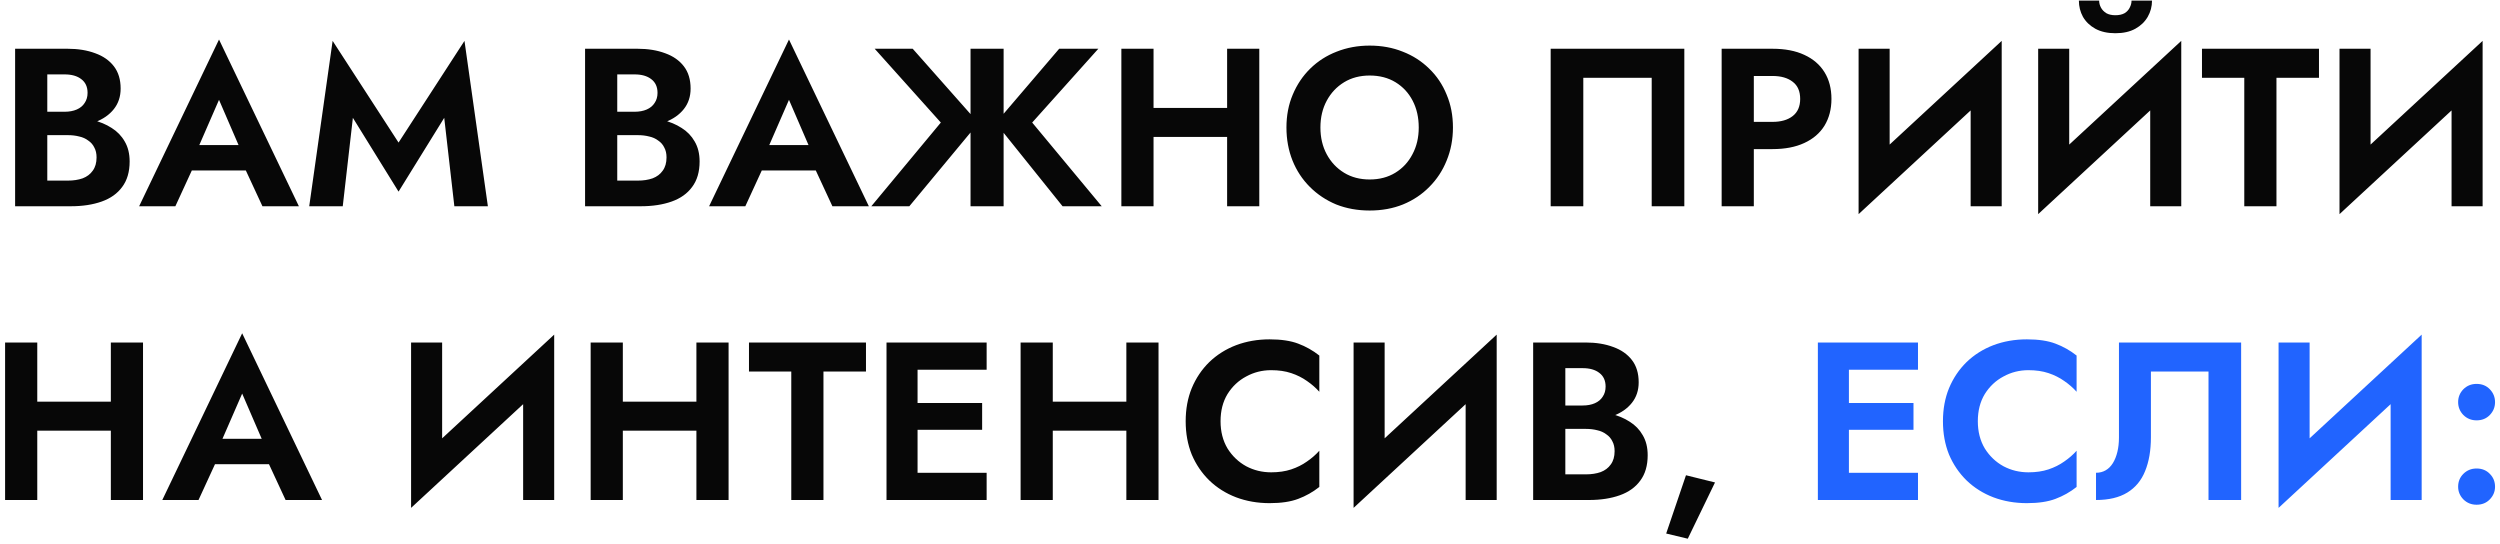
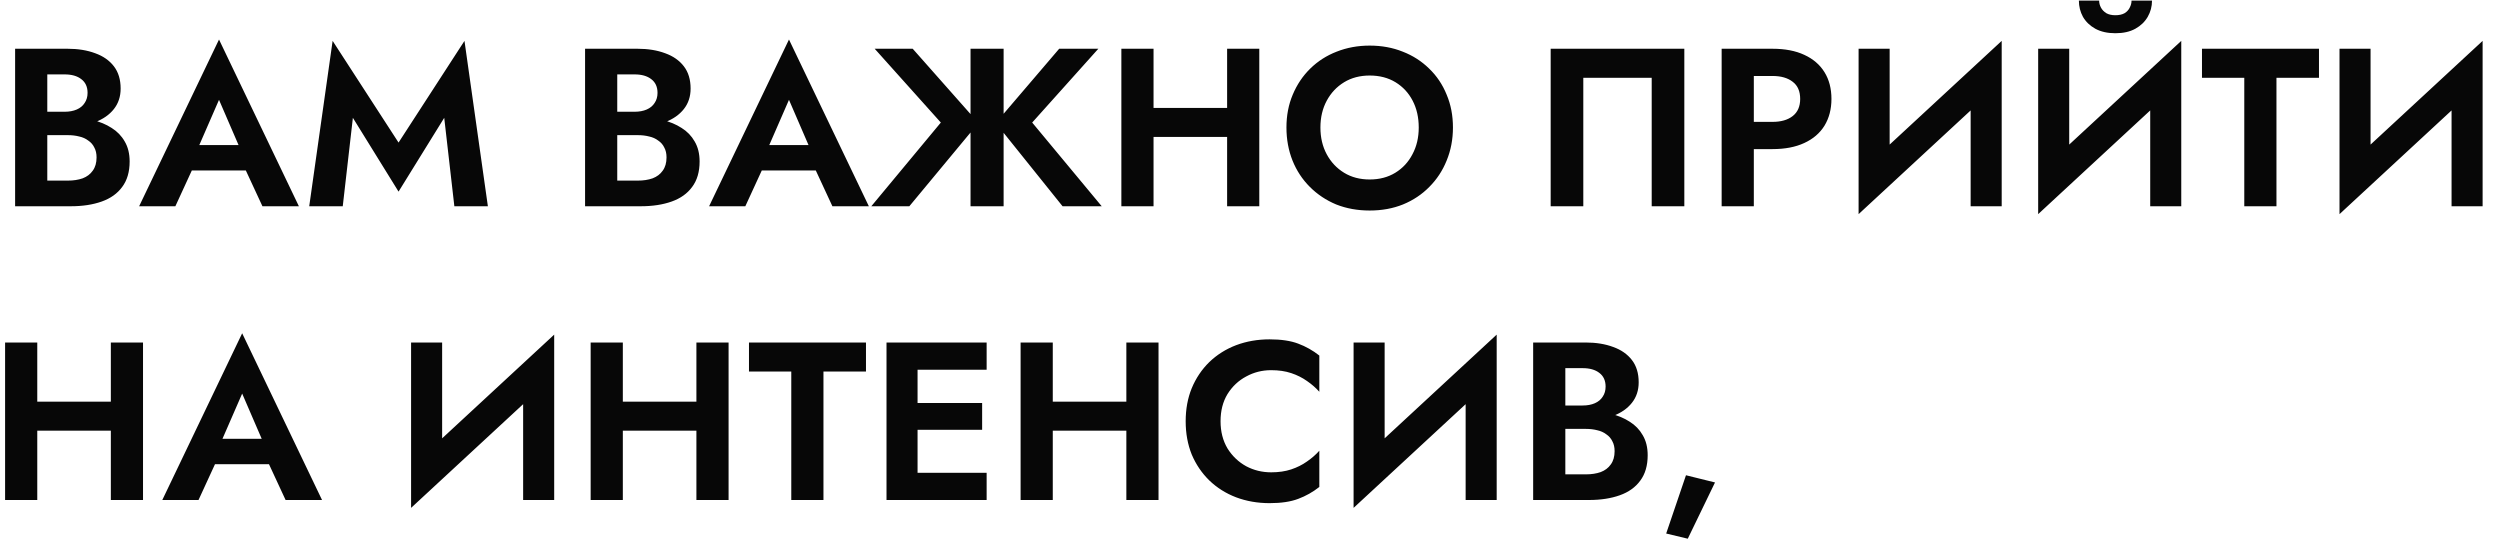
<svg xmlns="http://www.w3.org/2000/svg" width="400" height="87" viewBox="0 0 400 87" fill="none">
  <path d="M6.271 20.22V17.88H10.338C11.082 17.88 11.73 17.76 12.283 17.52C12.835 17.28 13.255 16.932 13.543 16.476C13.854 16.02 14.011 15.48 14.011 14.856C14.011 13.896 13.675 13.164 13.002 12.66C12.354 12.156 11.466 11.904 10.338 11.904H7.566V28.896H10.879C11.742 28.896 12.523 28.776 13.219 28.536C13.915 28.272 14.454 27.864 14.838 27.312C15.246 26.76 15.45 26.052 15.45 25.188C15.45 24.564 15.331 24.036 15.091 23.604C14.874 23.148 14.55 22.776 14.118 22.488C13.71 22.176 13.23 21.96 12.678 21.84C12.127 21.696 11.527 21.624 10.879 21.624H6.271V18.816H11.347C12.57 18.816 13.735 18.948 14.838 19.212C15.966 19.476 16.974 19.896 17.863 20.472C18.75 21.024 19.447 21.744 19.951 22.632C20.479 23.52 20.742 24.588 20.742 25.836C20.742 27.492 20.346 28.848 19.555 29.904C18.787 30.96 17.695 31.74 16.279 32.244C14.863 32.748 13.219 33 11.347 33H2.418V7.8H10.806C12.486 7.8 13.963 8.04 15.235 8.52C16.506 8.976 17.503 9.672 18.223 10.608C18.942 11.544 19.302 12.732 19.302 14.172C19.302 15.444 18.942 16.536 18.223 17.448C17.503 18.36 16.506 19.056 15.235 19.536C13.963 19.992 12.486 20.22 10.806 20.22H6.271ZM28.454 27.276L29.066 23.208H41.162L41.774 27.276H28.454ZM35.042 15.972L31.262 24.648L31.37 25.8L28.058 33H22.262L35.042 6.324L47.822 33H41.99L38.75 26.016L38.822 24.72L35.042 15.972ZM56.46 18.852L54.84 33H49.476L53.22 6.54L63.768 22.812L74.316 6.54L78.06 33H72.696L71.076 18.852L63.768 30.66L56.46 18.852ZM97.464 20.22V17.88H101.532C102.276 17.88 102.924 17.76 103.476 17.52C104.028 17.28 104.448 16.932 104.736 16.476C105.048 16.02 105.204 15.48 105.204 14.856C105.204 13.896 104.868 13.164 104.196 12.66C103.548 12.156 102.66 11.904 101.532 11.904H98.76V28.896H102.072C102.936 28.896 103.716 28.776 104.412 28.536C105.108 28.272 105.648 27.864 106.032 27.312C106.44 26.76 106.644 26.052 106.644 25.188C106.644 24.564 106.524 24.036 106.284 23.604C106.068 23.148 105.744 22.776 105.312 22.488C104.904 22.176 104.424 21.96 103.872 21.84C103.32 21.696 102.72 21.624 102.072 21.624H97.464V18.816H102.54C103.764 18.816 104.928 18.948 106.032 19.212C107.16 19.476 108.168 19.896 109.056 20.472C109.944 21.024 110.64 21.744 111.144 22.632C111.672 23.52 111.936 24.588 111.936 25.836C111.936 27.492 111.54 28.848 110.748 29.904C109.98 30.96 108.888 31.74 107.472 32.244C106.056 32.748 104.412 33 102.54 33H93.612V7.8H102C103.68 7.8 105.156 8.04 106.428 8.52C107.7 8.976 108.696 9.672 109.416 10.608C110.136 11.544 110.496 12.732 110.496 14.172C110.496 15.444 110.136 16.536 109.416 17.448C108.696 18.36 107.7 19.056 106.428 19.536C105.156 19.992 103.68 20.22 102 20.22H97.464ZM119.648 27.276L120.26 23.208H132.356L132.968 27.276H119.648ZM126.236 15.972L122.456 24.648L122.564 25.8L119.252 33H113.456L126.236 6.324L139.016 33H133.184L129.944 26.016L130.016 24.72L126.236 15.972ZM146.034 7.8L156.546 19.68L145.494 33H139.41L150.534 19.608L139.95 7.8H146.034ZM155.286 7.8H160.578V33H155.286V7.8ZM169.47 7.8H175.734L165.15 19.608L176.274 33H170.01L159.318 19.68L169.47 7.8ZM181.111 21.912V17.268H199.615V21.912H181.111ZM196.339 7.8H201.487V33H196.339V7.8ZM179.419 7.8H184.567V33H179.419V7.8ZM211.267 20.4C211.267 22.008 211.603 23.436 212.275 24.684C212.947 25.932 213.871 26.916 215.047 27.636C216.223 28.356 217.591 28.716 219.151 28.716C220.711 28.716 222.079 28.356 223.255 27.636C224.431 26.916 225.343 25.932 225.991 24.684C226.663 23.436 226.999 22.008 226.999 20.4C226.999 18.792 226.675 17.364 226.027 16.116C225.379 14.868 224.467 13.884 223.291 13.164C222.115 12.444 220.735 12.084 219.151 12.084C217.591 12.084 216.223 12.444 215.047 13.164C213.871 13.884 212.947 14.868 212.275 16.116C211.603 17.364 211.267 18.792 211.267 20.4ZM205.831 20.4C205.831 18.48 206.167 16.728 206.839 15.144C207.511 13.536 208.447 12.144 209.647 10.968C210.847 9.792 212.251 8.892 213.859 8.268C215.491 7.62 217.255 7.296 219.151 7.296C221.071 7.296 222.835 7.62 224.443 8.268C226.051 8.892 227.455 9.792 228.655 10.968C229.879 12.144 230.815 13.536 231.463 15.144C232.135 16.728 232.471 18.48 232.471 20.4C232.471 22.296 232.135 24.06 231.463 25.692C230.815 27.3 229.891 28.704 228.691 29.904C227.515 31.104 226.111 32.04 224.479 32.712C222.871 33.36 221.095 33.684 219.151 33.684C217.207 33.684 215.419 33.36 213.787 32.712C212.179 32.04 210.775 31.104 209.575 29.904C208.375 28.704 207.451 27.3 206.803 25.692C206.155 24.06 205.831 22.296 205.831 20.4ZM264.272 12.444H253.328V33H248.108V7.8H269.492V33H264.272V12.444ZM275.464 7.8H280.612V33H275.464V7.8ZM278.596 12.156V7.8H283.6C285.592 7.8 287.284 8.124 288.676 8.772C290.092 9.42 291.172 10.344 291.916 11.544C292.66 12.744 293.032 14.172 293.032 15.828C293.032 17.46 292.66 18.888 291.916 20.112C291.172 21.312 290.092 22.236 288.676 22.884C287.284 23.532 285.592 23.856 283.6 23.856H278.596V19.5H283.6C284.968 19.5 286.048 19.188 286.84 18.564C287.632 17.94 288.028 17.028 288.028 15.828C288.028 14.604 287.632 13.692 286.84 13.092C286.048 12.468 284.968 12.156 283.6 12.156H278.596ZM320.091 13.236L297.375 34.26L297.555 27.564L320.271 6.54L320.091 13.236ZM302.343 7.8V28.896L297.375 34.26V7.8H302.343ZM320.271 6.54V33H315.303V12.048L320.271 6.54ZM348.822 13.236L326.106 34.26L326.286 27.564L349.002 6.54L348.822 13.236ZM331.074 7.8V28.896L326.106 34.26V7.8H331.074ZM349.002 6.54V33H344.034V12.048L349.002 6.54ZM332.622 0.096H335.862C335.862 0.48 335.958 0.852 336.15 1.212C336.342 1.572 336.63 1.872 337.014 2.112C337.398 2.328 337.878 2.436 338.454 2.436C339.054 2.436 339.546 2.328 339.93 2.112C340.314 1.872 340.59 1.572 340.758 1.212C340.95 0.852 341.046 0.48 341.046 0.096H344.322C344.322 1.032 344.094 1.896 343.638 2.688C343.182 3.48 342.522 4.116 341.658 4.596C340.794 5.076 339.726 5.316 338.454 5.316C337.206 5.316 336.138 5.076 335.25 4.596C334.386 4.116 333.726 3.48 333.27 2.688C332.838 1.896 332.622 1.032 332.622 0.096ZM352.317 12.444V7.8H371.037V12.444H364.233V33H359.085V12.444H352.317ZM397.038 13.236L374.322 34.26L374.502 27.564L397.218 6.54L397.038 13.236ZM379.29 7.8V28.896L374.322 34.26V7.8H379.29ZM397.218 6.54V33H392.25V12.048L397.218 6.54ZM2.507 68.912V64.268H21.011V68.912H2.507ZM17.735 54.8H22.883V80H17.735V54.8ZM0.815 54.8H5.963V80H0.815V54.8ZM32.159 74.276L32.771 70.208H44.867L45.479 74.276H32.159ZM38.747 62.972L34.967 71.648L35.075 72.8L31.763 80H25.967L38.747 53.324L51.527 80H45.695L42.455 73.016L42.527 71.72L38.747 62.972ZM88.49 60.236L65.774 81.26L65.954 74.564L88.67 53.54L88.49 60.236ZM70.742 54.8V75.896L65.774 81.26V54.8H70.742ZM88.67 53.54V80H83.702V59.048L88.67 53.54ZM96.197 68.912V64.268H114.701V68.912H96.197ZM111.425 54.8H116.573V80H111.425V54.8ZM94.505 54.8H99.653V80H94.505V54.8ZM119.837 59.444V54.8H138.557V59.444H131.753V80H126.605V59.444H119.837ZM145.154 80V75.644H157.862V80H145.154ZM145.154 59.156V54.8H157.862V59.156H145.154ZM145.154 68.768V64.484H157.142V68.768H145.154ZM141.842 54.8H146.81V80H141.842V54.8ZM164.988 68.912V64.268H183.492V68.912H164.988ZM180.216 54.8H185.364V80H180.216V54.8ZM163.296 54.8H168.444V80H163.296V54.8ZM195.288 67.4C195.288 69.056 195.66 70.508 196.404 71.756C197.172 72.98 198.168 73.928 199.392 74.6C200.616 75.248 201.948 75.572 203.388 75.572C204.588 75.572 205.656 75.416 206.592 75.104C207.528 74.792 208.368 74.372 209.112 73.844C209.88 73.316 210.54 72.74 211.092 72.116V77.912C210.06 78.728 208.932 79.364 207.708 79.82C206.508 80.276 204.984 80.504 203.136 80.504C201.216 80.504 199.428 80.192 197.772 79.568C196.14 78.944 194.712 78.044 193.488 76.868C192.288 75.692 191.352 74.312 190.68 72.728C190.032 71.12 189.708 69.344 189.708 67.4C189.708 65.456 190.032 63.692 190.68 62.108C191.352 60.5 192.288 59.108 193.488 57.932C194.712 56.756 196.14 55.856 197.772 55.232C199.428 54.608 201.216 54.296 203.136 54.296C204.984 54.296 206.508 54.524 207.708 54.98C208.932 55.436 210.06 56.072 211.092 56.888V62.684C210.54 62.06 209.88 61.484 209.112 60.956C208.368 60.428 207.528 60.008 206.592 59.696C205.656 59.384 204.588 59.228 203.388 59.228C201.948 59.228 200.616 59.564 199.392 60.236C198.168 60.884 197.172 61.82 196.404 63.044C195.66 64.268 195.288 65.72 195.288 67.4ZM239.29 60.236L216.574 81.26L216.754 74.564L239.47 53.54L239.29 60.236ZM221.542 54.8V75.896L216.574 81.26V54.8H221.542ZM239.47 53.54V80H234.502V59.048L239.47 53.54ZM249.157 67.22V64.88H253.225C253.969 64.88 254.617 64.76 255.169 64.52C255.721 64.28 256.141 63.932 256.429 63.476C256.741 63.02 256.897 62.48 256.897 61.856C256.897 60.896 256.561 60.164 255.889 59.66C255.241 59.156 254.353 58.904 253.225 58.904H250.453V75.896H253.765C254.629 75.896 255.409 75.776 256.105 75.536C256.801 75.272 257.341 74.864 257.725 74.312C258.133 73.76 258.337 73.052 258.337 72.188C258.337 71.564 258.217 71.036 257.977 70.604C257.761 70.148 257.437 69.776 257.005 69.488C256.597 69.176 256.117 68.96 255.565 68.84C255.013 68.696 254.413 68.624 253.765 68.624H249.157V65.816H254.233C255.457 65.816 256.621 65.948 257.725 66.212C258.853 66.476 259.861 66.896 260.749 67.472C261.637 68.024 262.333 68.744 262.837 69.632C263.365 70.52 263.629 71.588 263.629 72.836C263.629 74.492 263.233 75.848 262.441 76.904C261.673 77.96 260.581 78.74 259.165 79.244C257.749 79.748 256.105 80 254.233 80H245.305V54.8H253.693C255.373 54.8 256.849 55.04 258.121 55.52C259.393 55.976 260.389 56.672 261.109 57.608C261.829 58.544 262.189 59.732 262.189 61.172C262.189 62.444 261.829 63.536 261.109 64.448C260.389 65.36 259.393 66.056 258.121 66.536C256.849 66.992 255.373 67.22 253.693 67.22H249.157ZM269.757 76.04L274.401 77.192L270.045 86.192L266.589 85.364L269.757 76.04Z" fill="#070707" />
-   <path d="M294.17 80V75.644H306.878V80H294.17ZM294.17 59.156V54.8H306.878V59.156H294.17ZM294.17 68.768V64.484H306.158V68.768H294.17ZM290.858 54.8H295.826V80H290.858V54.8ZM316.452 67.4C316.452 69.056 316.824 70.508 317.568 71.756C318.336 72.98 319.332 73.928 320.556 74.6C321.78 75.248 323.112 75.572 324.552 75.572C325.752 75.572 326.82 75.416 327.756 75.104C328.692 74.792 329.532 74.372 330.276 73.844C331.044 73.316 331.704 72.74 332.256 72.116V77.912C331.224 78.728 330.096 79.364 328.872 79.82C327.672 80.276 326.148 80.504 324.3 80.504C322.38 80.504 320.592 80.192 318.936 79.568C317.304 78.944 315.876 78.044 314.652 76.868C313.452 75.692 312.516 74.312 311.844 72.728C311.196 71.12 310.872 69.344 310.872 67.4C310.872 65.456 311.196 63.692 311.844 62.108C312.516 60.5 313.452 59.108 314.652 57.932C315.876 56.756 317.304 55.856 318.936 55.232C320.592 54.608 322.38 54.296 324.3 54.296C326.148 54.296 327.672 54.524 328.872 54.98C330.096 55.436 331.224 56.072 332.256 56.888V62.684C331.704 62.06 331.044 61.484 330.276 60.956C329.532 60.428 328.692 60.008 327.756 59.696C326.82 59.384 325.752 59.228 324.552 59.228C323.112 59.228 321.78 59.564 320.556 60.236C319.332 60.884 318.336 61.82 317.568 63.044C316.824 64.268 316.452 65.72 316.452 67.4ZM358.582 54.8V80H353.362V59.444H344.146V69.956C344.146 72.068 343.834 73.88 343.21 75.392C342.61 76.88 341.662 78.02 340.366 78.812C339.07 79.604 337.402 80 335.362 80V75.644C335.938 75.644 336.454 75.512 336.91 75.248C337.366 74.984 337.75 74.6 338.062 74.096C338.374 73.592 338.614 72.992 338.782 72.296C338.95 71.6 339.034 70.832 339.034 69.992V54.8H358.582ZM387.287 60.236L364.571 81.26L364.751 74.564L387.467 53.54L387.287 60.236ZM369.539 54.8V75.896L364.571 81.26V54.8H369.539ZM387.467 53.54V80H382.499V59.048L387.467 53.54ZM393.302 77.876C393.302 77.06 393.578 76.376 394.13 75.824C394.706 75.248 395.414 74.96 396.254 74.96C397.118 74.96 397.826 75.248 398.378 75.824C398.93 76.376 399.206 77.06 399.206 77.876C399.206 78.644 398.93 79.316 398.378 79.892C397.826 80.468 397.118 80.756 396.254 80.756C395.414 80.756 394.706 80.468 394.13 79.892C393.578 79.316 393.302 78.644 393.302 77.876ZM393.302 64.34C393.302 63.548 393.578 62.864 394.13 62.288C394.706 61.712 395.414 61.424 396.254 61.424C397.118 61.424 397.826 61.712 398.378 62.288C398.93 62.864 399.206 63.548 399.206 64.34C399.206 65.132 398.93 65.816 398.378 66.392C397.826 66.968 397.118 67.256 396.254 67.256C395.414 67.256 394.706 66.968 394.13 66.392C393.578 65.816 393.302 65.132 393.302 64.34Z" fill="#2164FF" />
</svg>